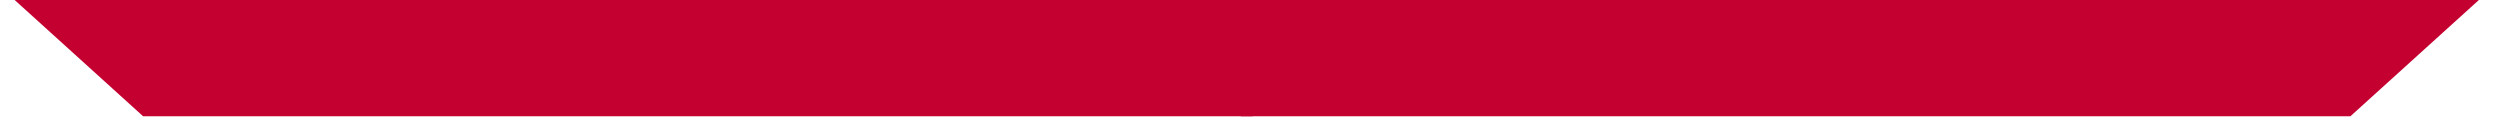
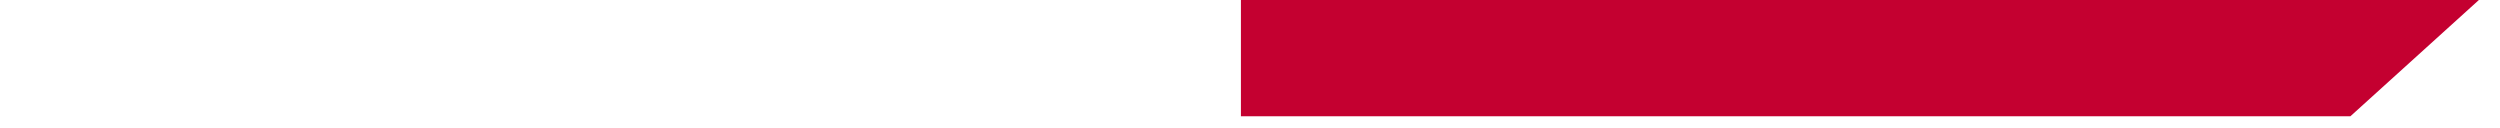
<svg xmlns="http://www.w3.org/2000/svg" width="98" height="5" viewBox="0 0 98 5" fill="none">
-   <path d="M5.61 4.557L0.574 0H49.102V4.557H5.61Z" fill="#C40030" />
  <path d="M92.136 4.557L97.172 0H48.644V4.557H92.136Z" fill="#C40030" />
</svg>